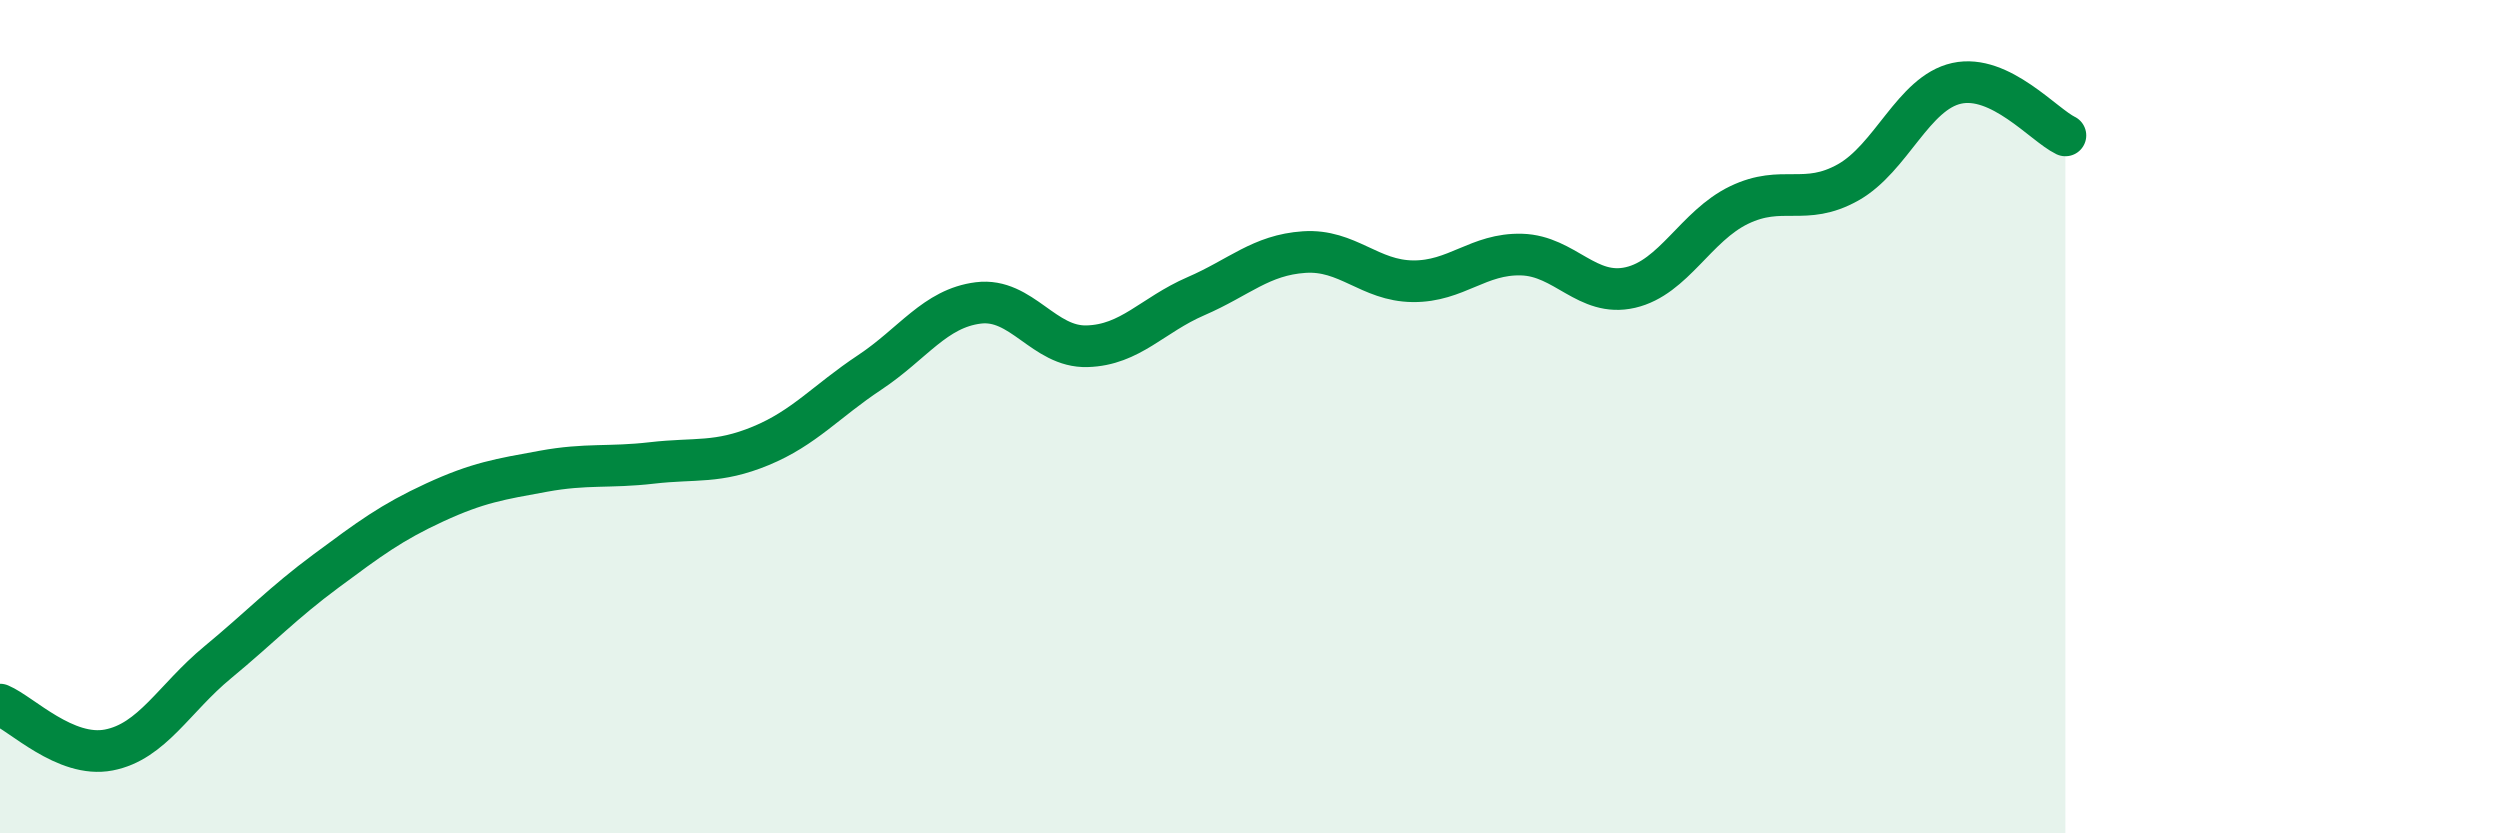
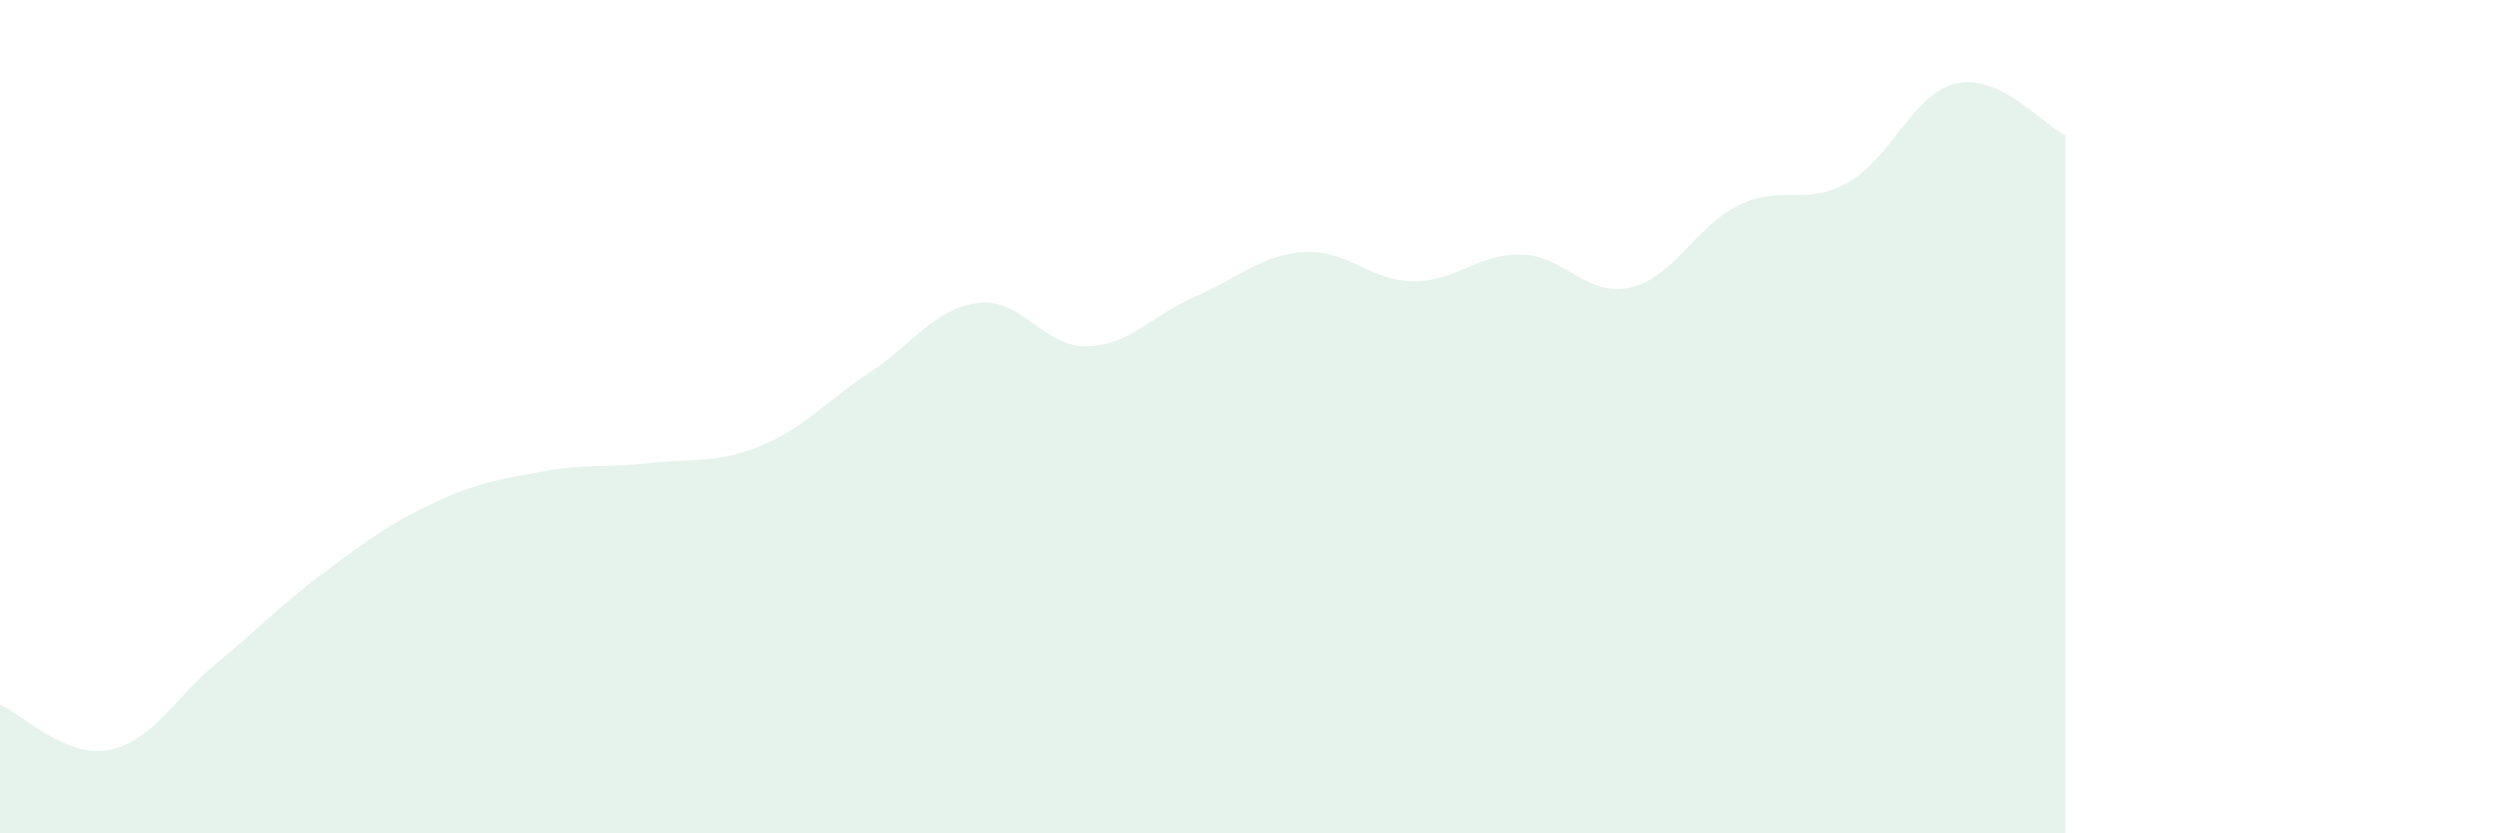
<svg xmlns="http://www.w3.org/2000/svg" width="60" height="20" viewBox="0 0 60 20">
  <path d="M 0,16.91 C 0.52,17.13 1.57,18.2 2.61,18 C 3.65,17.8 4.18,16.76 5.22,15.9 C 6.26,15.04 6.79,14.47 7.83,13.7 C 8.87,12.93 9.39,12.54 10.43,12.06 C 11.47,11.58 12,11.5 13.04,11.31 C 14.08,11.12 14.61,11.23 15.65,11.11 C 16.69,10.99 17.22,11.13 18.26,10.7 C 19.3,10.27 19.83,9.63 20.87,8.94 C 21.91,8.25 22.44,7.4 23.48,7.27 C 24.52,7.14 25.05,8.34 26.09,8.31 C 27.13,8.28 27.66,7.56 28.7,7.11 C 29.74,6.66 30.26,6.12 31.3,6.05 C 32.34,5.98 32.87,6.74 33.91,6.75 C 34.95,6.76 35.48,6.08 36.52,6.11 C 37.56,6.14 38.09,7.14 39.13,6.9 C 40.17,6.66 40.7,5.42 41.74,4.92 C 42.78,4.42 43.31,4.96 44.35,4.38 C 45.39,3.8 45.92,2.23 46.96,2 C 48,1.77 49.05,3 49.57,3.25L49.57 20L0 20Z" fill="#008740" opacity="0.1" stroke-linecap="round" stroke-linejoin="round" />
-   <path d="M 0,16.91 C 0.52,17.13 1.57,18.2 2.61,18 C 3.65,17.8 4.18,16.76 5.22,15.9 C 6.26,15.04 6.79,14.47 7.83,13.7 C 8.87,12.93 9.39,12.54 10.43,12.06 C 11.47,11.58 12,11.5 13.04,11.31 C 14.08,11.12 14.61,11.23 15.65,11.11 C 16.69,10.99 17.22,11.13 18.26,10.7 C 19.3,10.27 19.83,9.63 20.87,8.94 C 21.91,8.25 22.44,7.4 23.48,7.27 C 24.52,7.14 25.05,8.34 26.09,8.31 C 27.13,8.28 27.66,7.56 28.7,7.11 C 29.74,6.66 30.26,6.12 31.3,6.05 C 32.34,5.98 32.87,6.74 33.91,6.75 C 34.95,6.76 35.48,6.08 36.52,6.11 C 37.56,6.14 38.09,7.14 39.13,6.9 C 40.17,6.66 40.7,5.42 41.74,4.92 C 42.78,4.42 43.31,4.96 44.35,4.38 C 45.39,3.8 45.92,2.23 46.96,2 C 48,1.77 49.05,3 49.57,3.25" stroke="#008740" stroke-width="1" fill="none" stroke-linecap="round" stroke-linejoin="round" />
</svg>